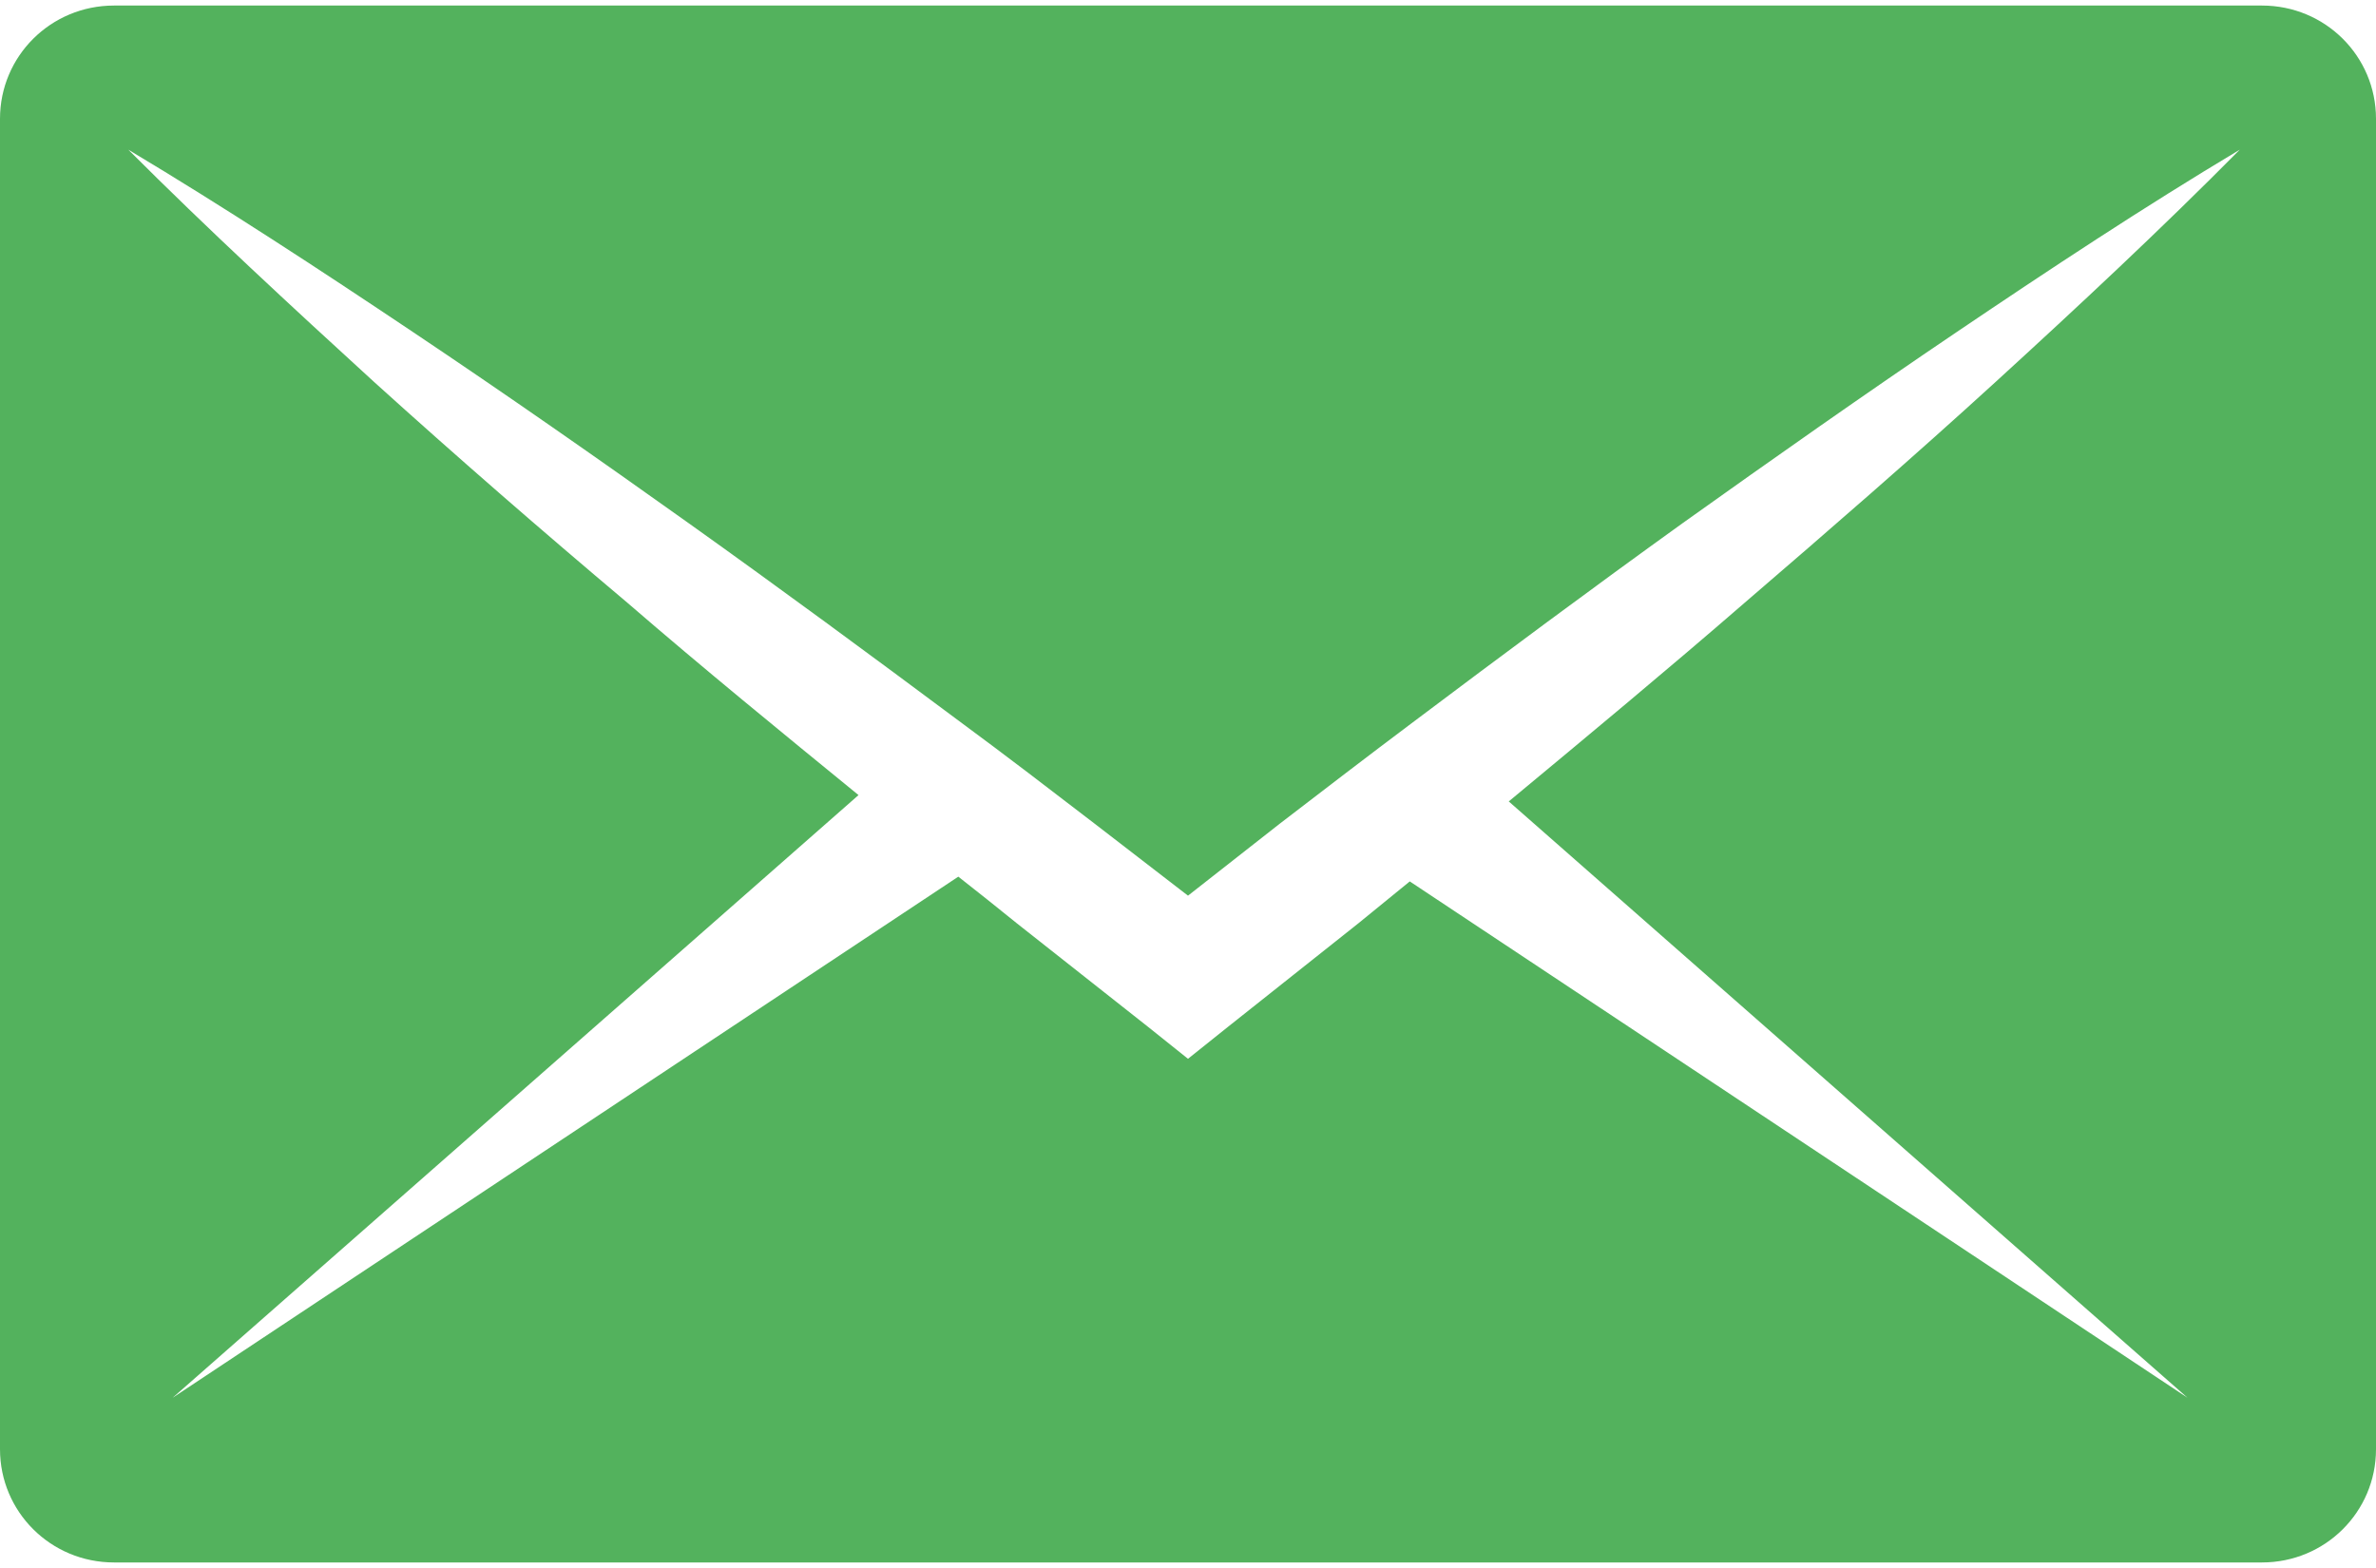
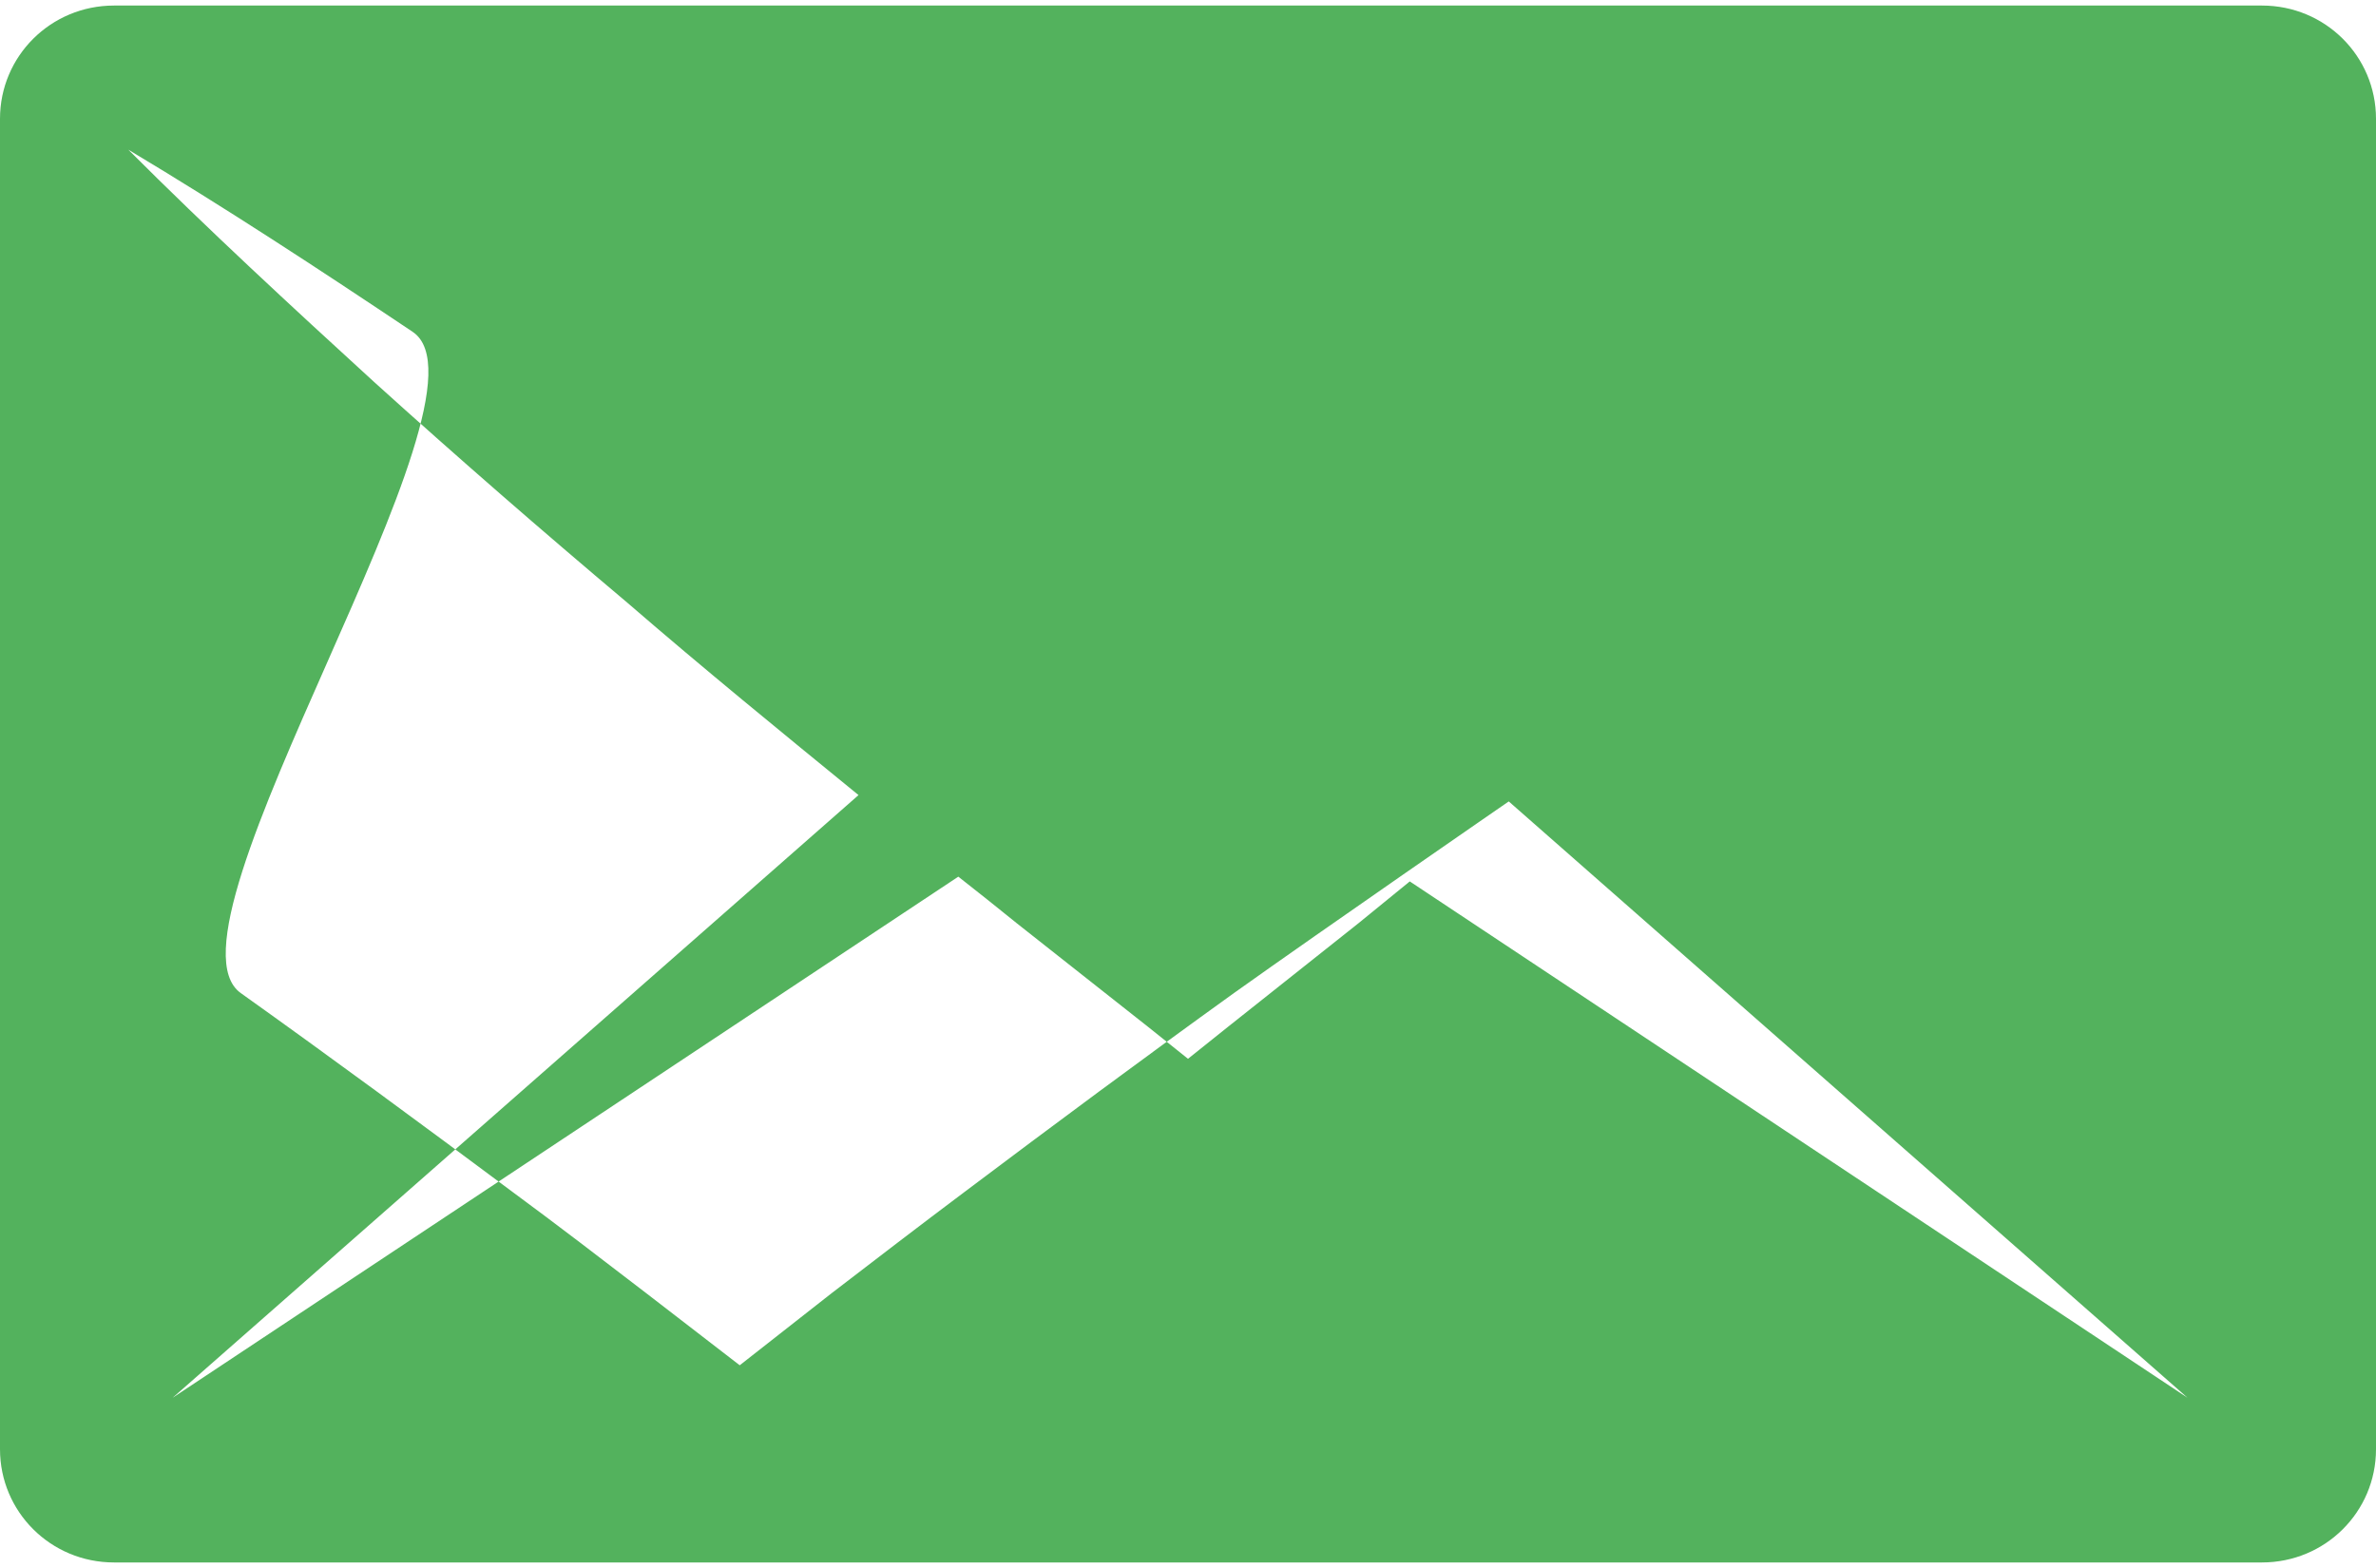
<svg xmlns="http://www.w3.org/2000/svg" version="1.2" viewBox="0 0 300 198" width="300" height="198">
-   <path fill-rule="evenodd" d="M285.6 197.3H14.4c-8 0-14.4-6.4-14.4-14.3V15C0 7.1 6.4.7 14.4.7h271.2c8 0 14.4 6.4 14.4 14.3v168c0 7.9-6.4 14.3-14.4 14.3m-95.1-96.1c10-8.3 20-16.6 29.8-25.1 10.7-9.2 21.3-18.4 31.7-27.9 10.5-9.6 20.8-19.2 30.8-29.3-12.2 7.3-24 15.1-35.7 23s-23.2 16-34.7 24.2c-11.4 8.2-22.7 16.6-34 25.1-5.6 4.2-11.2 8.5-16.8 12.8l-11.6 9.1-11.8-9.1c-5.6-4.3-11.2-8.6-16.9-12.8-11.4-8.5-22.8-16.9-34.3-25.1S63.9 49.8 52.1 41.9s-23.7-15.7-35.9-23c10.1 10.1 20.5 19.7 31 29.3 10.5 9.5 21.2 18.8 32 27.9 9.6 8.3 19.4 16.3 29.2 24.3l-86.6 76.1 99.2-65.8q3.7 2.9 7.4 5.9l16.6 13.1 5 4 5-4 16.5-13.1q3.3-2.7 6.5-5.3l98.2 65.2z" style="fill:#53b25d" />
+   <path fill-rule="evenodd" d="M285.6 197.3H14.4c-8 0-14.4-6.4-14.4-14.3V15C0 7.1 6.4.7 14.4.7h271.2c8 0 14.4 6.4 14.4 14.3v168c0 7.9-6.4 14.3-14.4 14.3m-95.1-96.1s-23.2 16-34.7 24.2c-11.4 8.2-22.7 16.6-34 25.1-5.6 4.2-11.2 8.5-16.8 12.8l-11.6 9.1-11.8-9.1c-5.6-4.3-11.2-8.6-16.9-12.8-11.4-8.5-22.8-16.9-34.3-25.1S63.9 49.8 52.1 41.9s-23.7-15.7-35.9-23c10.1 10.1 20.5 19.7 31 29.3 10.5 9.5 21.2 18.8 32 27.9 9.6 8.3 19.4 16.3 29.2 24.3l-86.6 76.1 99.2-65.8q3.7 2.9 7.4 5.9l16.6 13.1 5 4 5-4 16.5-13.1q3.3-2.7 6.5-5.3l98.2 65.2z" style="fill:#53b25d" />
</svg>